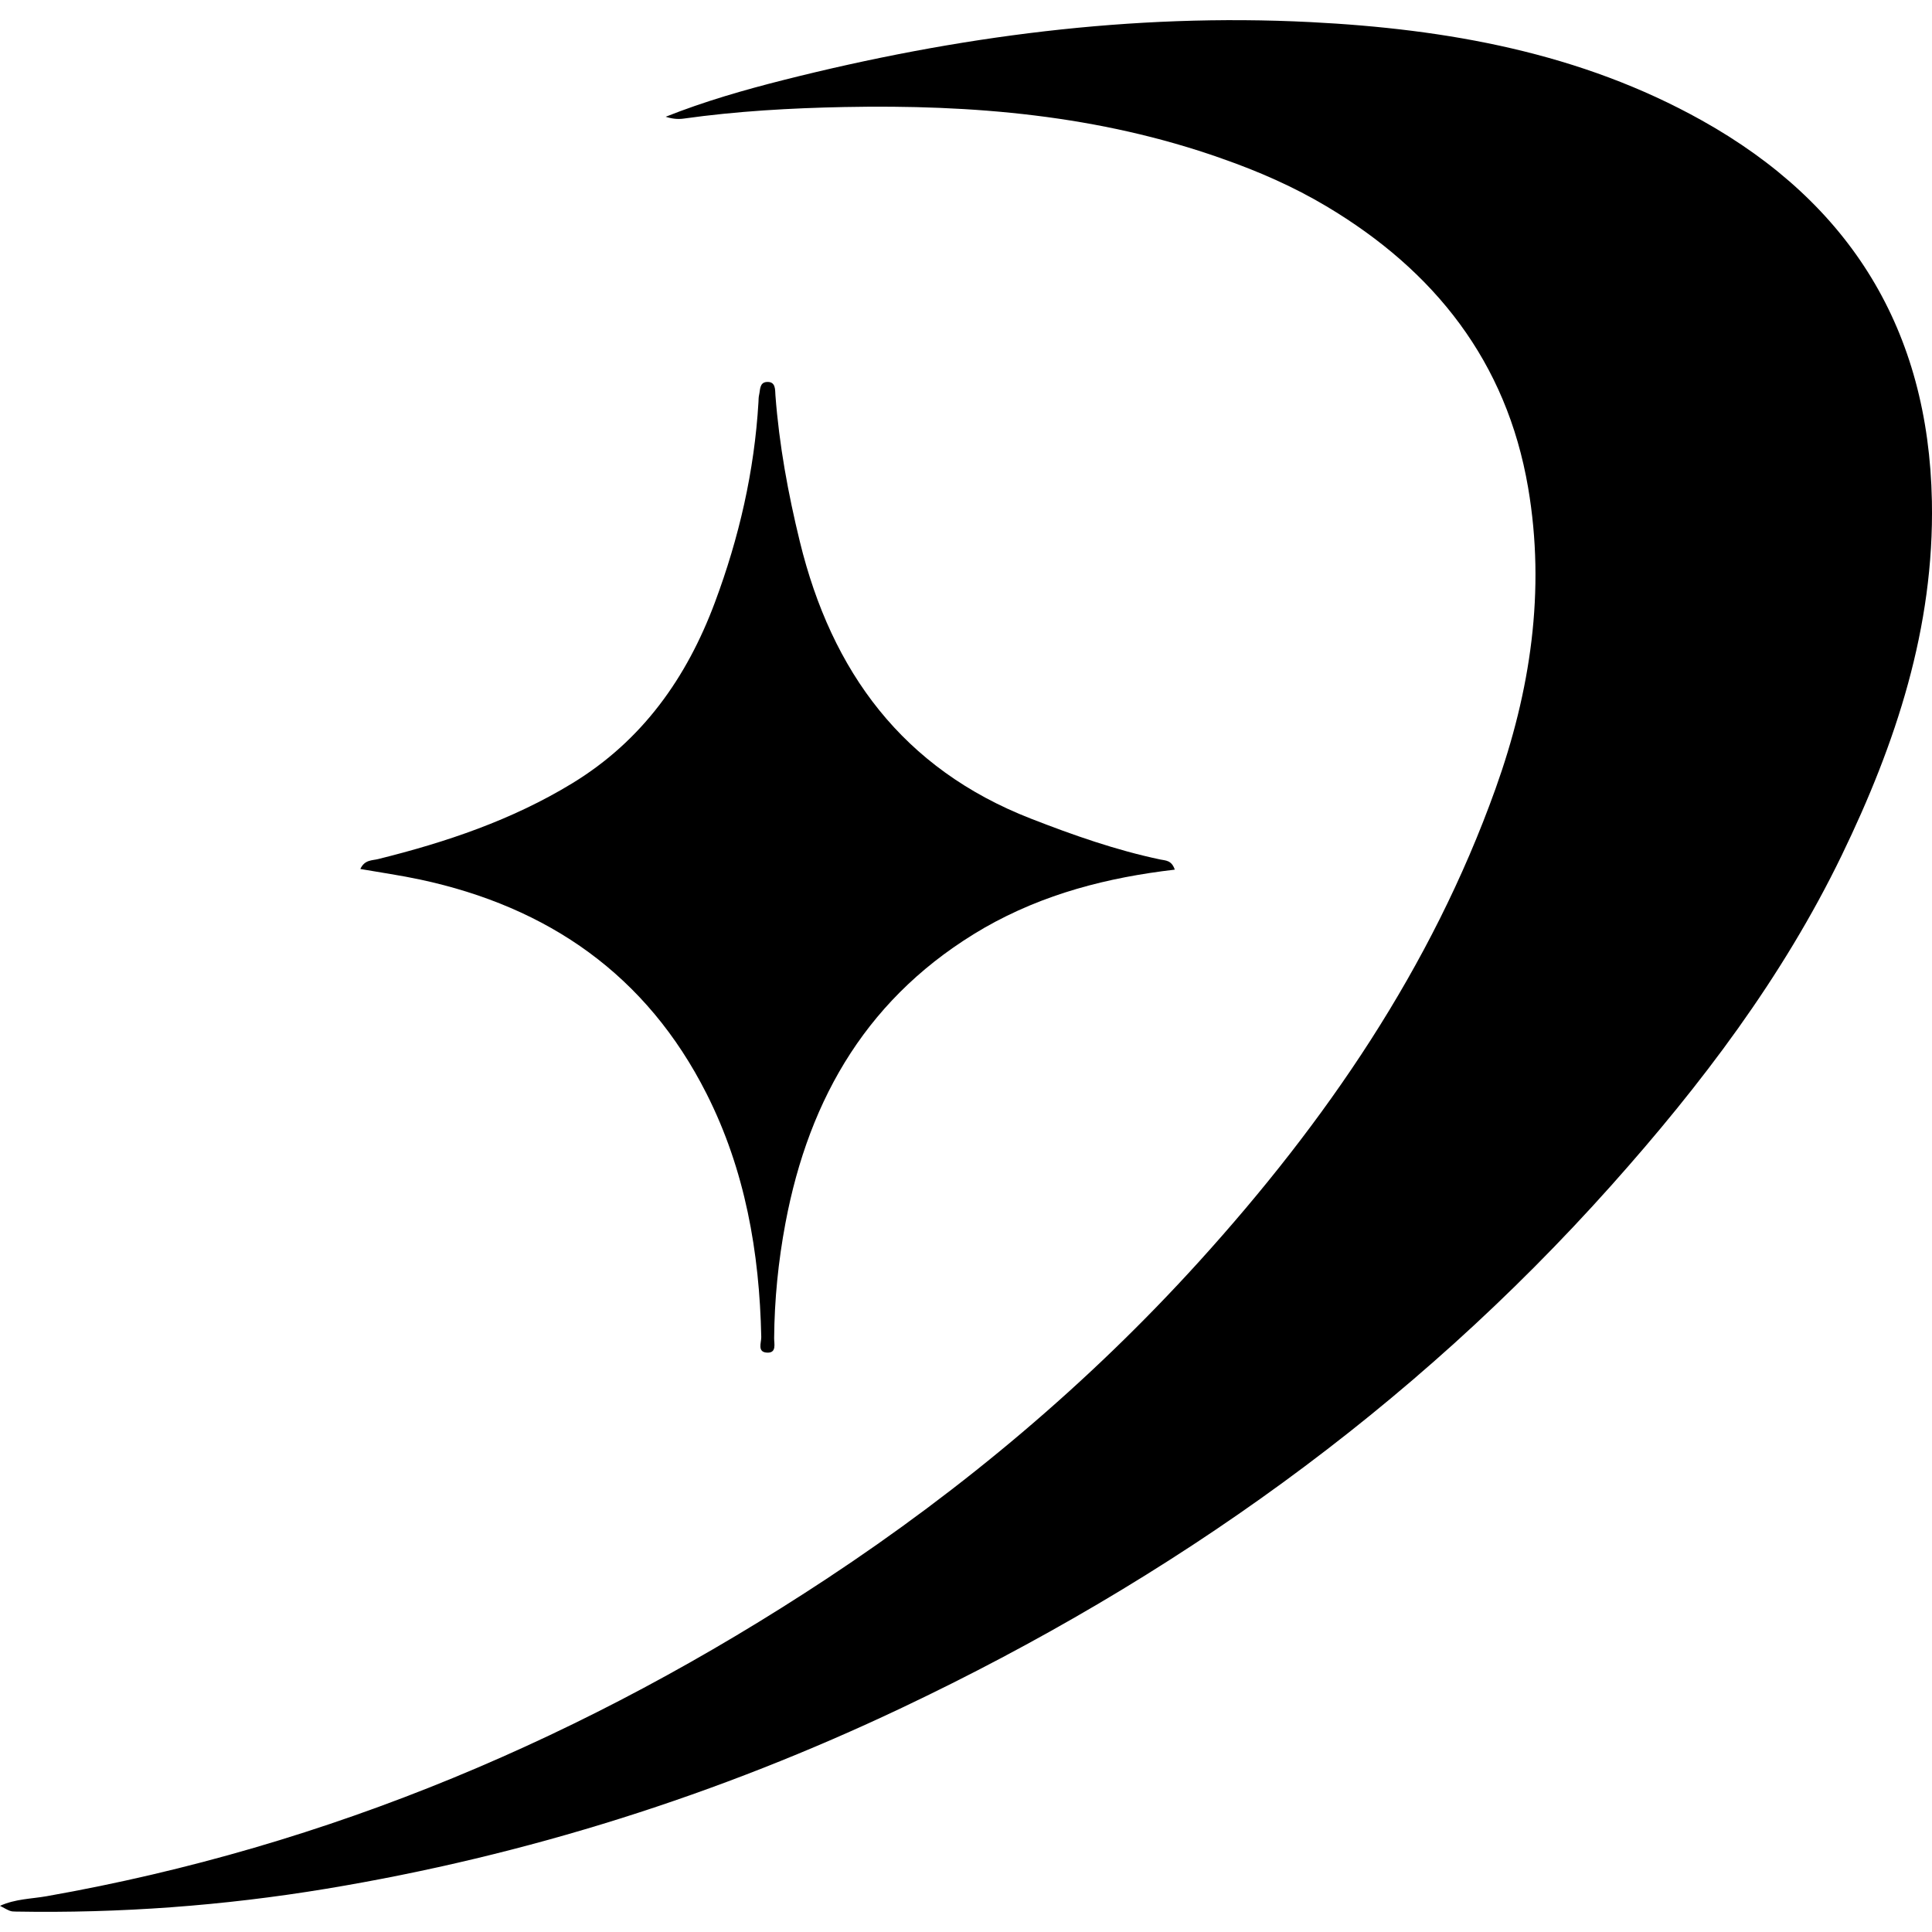
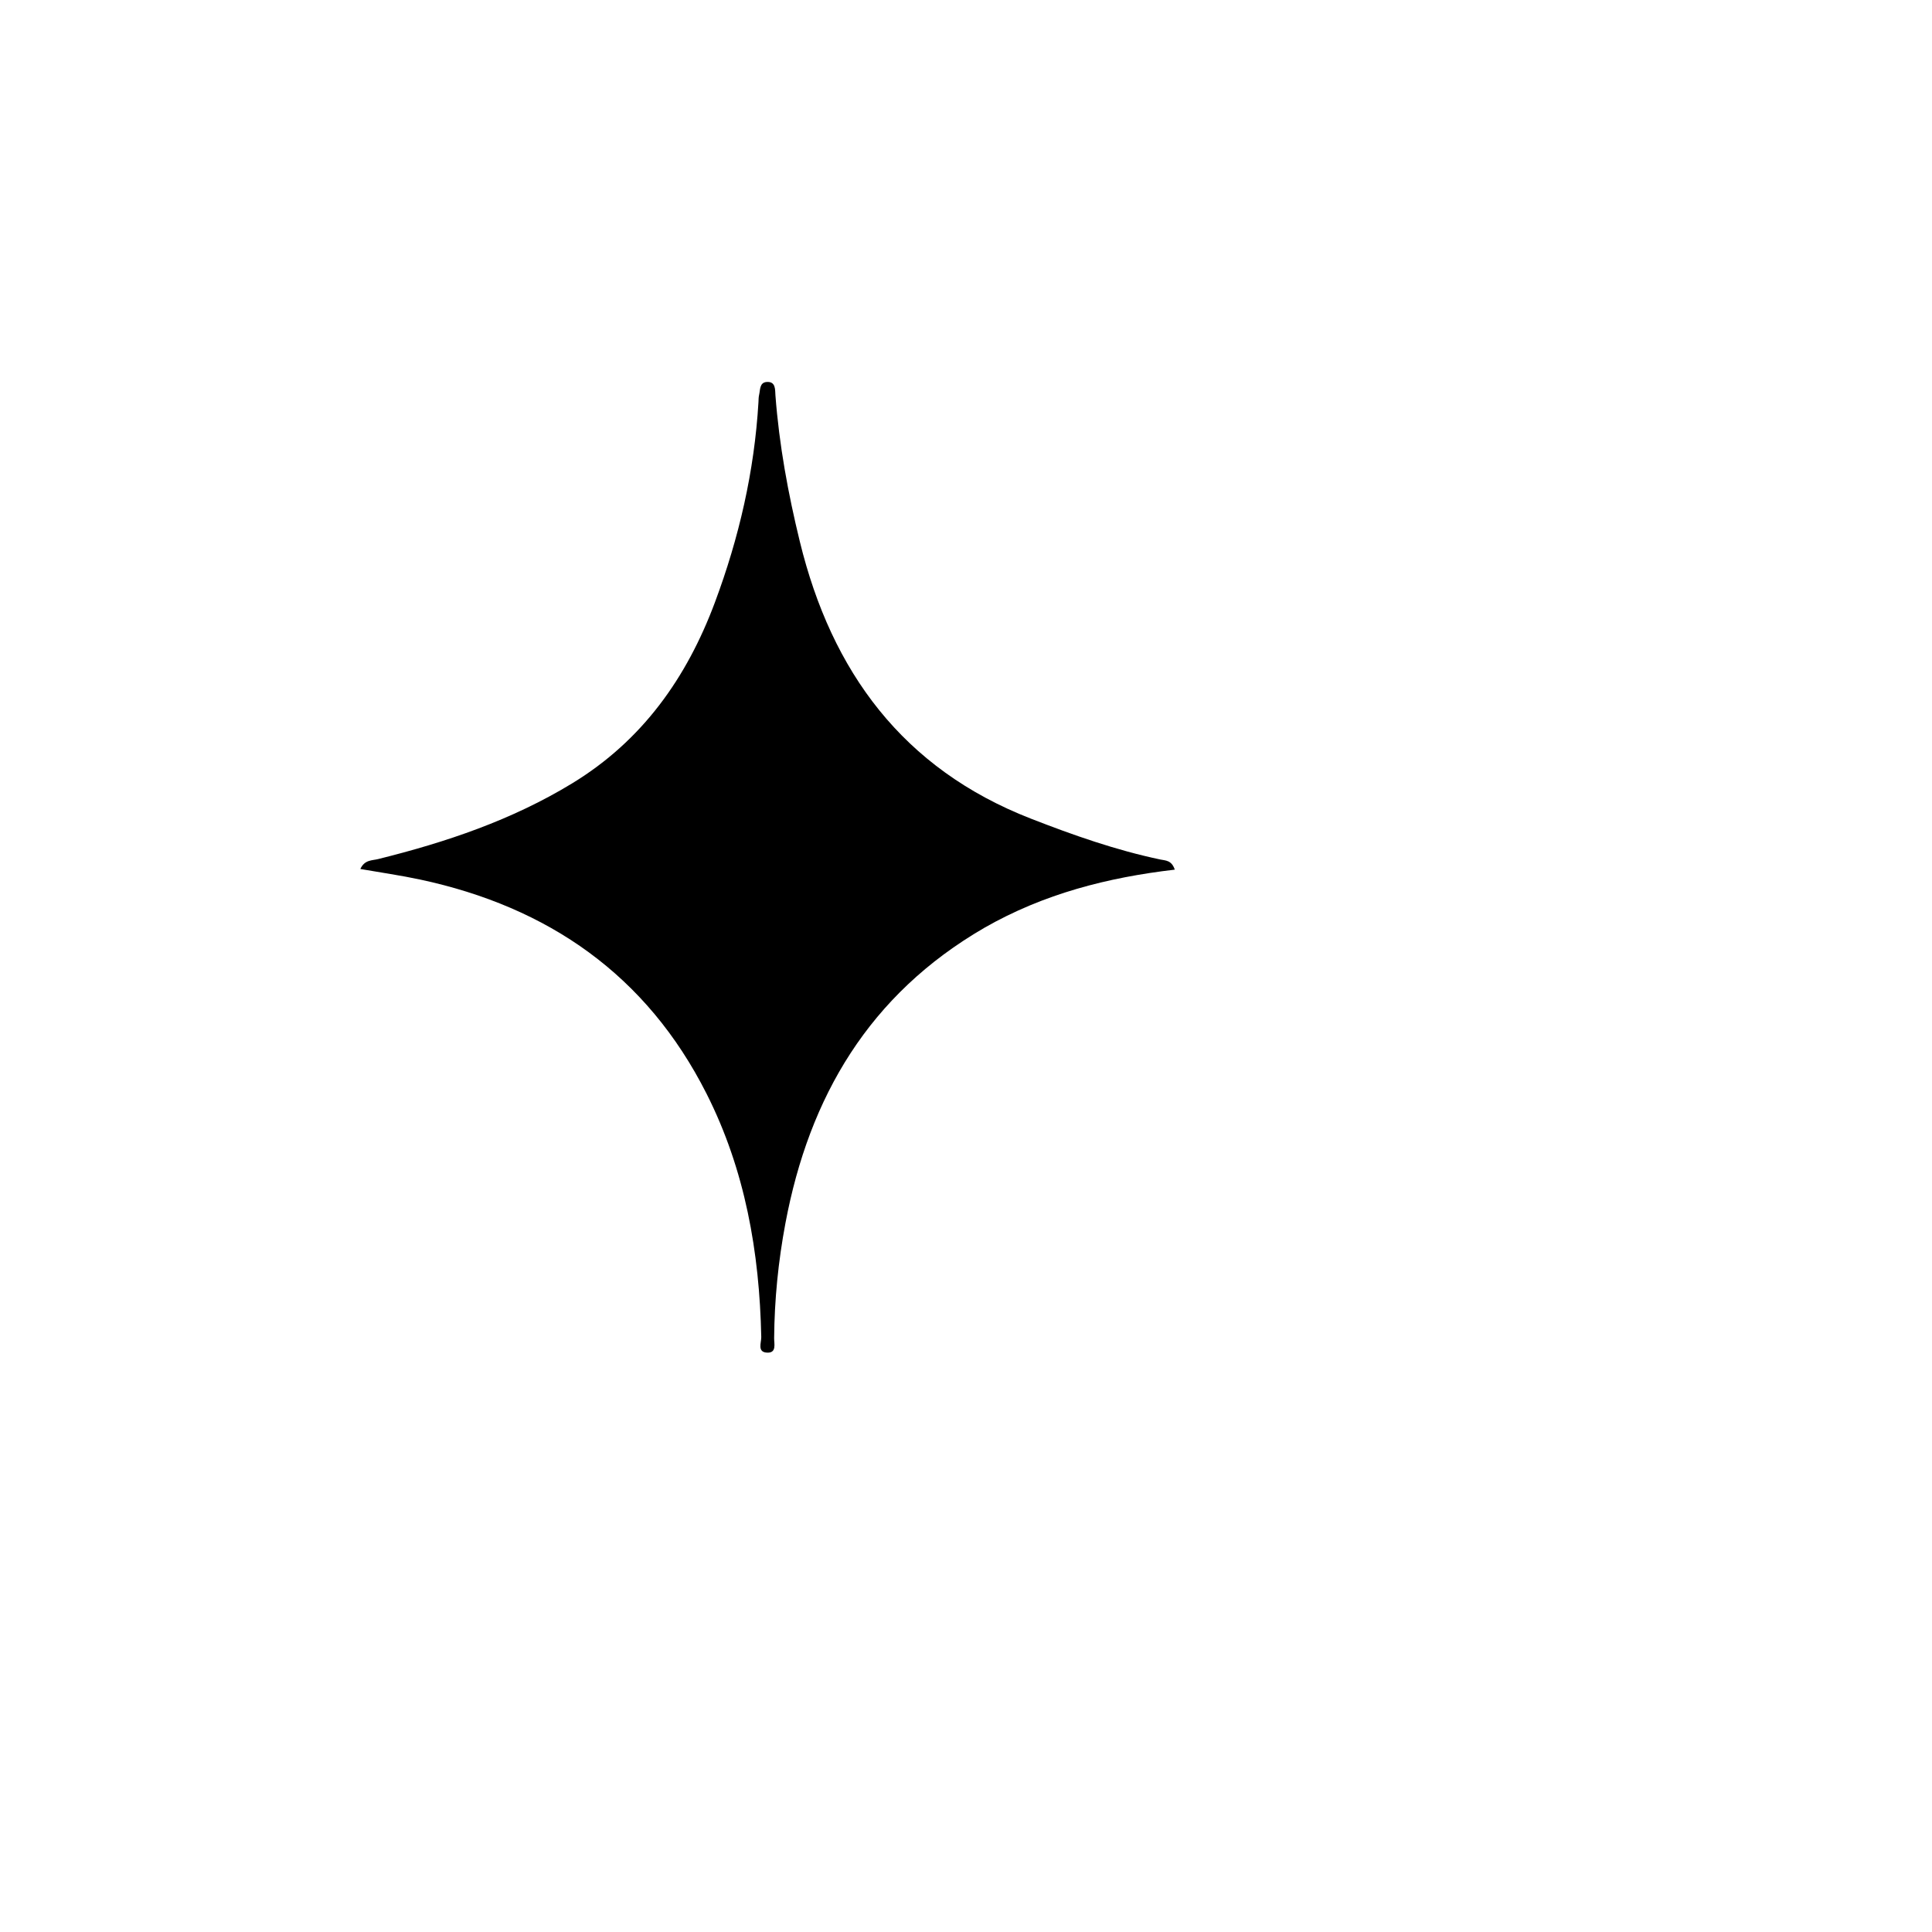
<svg xmlns="http://www.w3.org/2000/svg" id="Layer_2" viewBox="0 0 997.52 997.52">
  <defs>
    <style>.cls-1{fill:none;}.cls-2{fill:#000000;}@media (prefers-color-scheme: dark) {.cls-2{fill:#ffffff}}</style>
  </defs>
-   <path class="cls-2" d="M630.79,81.82c-63.59-22.47-128.76-27.86-194.83-26.56-27.8,.55-55.53,2.12-83.1,5.99-2.95,.41-6.01,.06-9.15-.97,19.94-7.92,40.34-13.79,60.93-18.99,89.28-22.55,179.82-34.56,271.99-29.88,70.58,3.59,139.45,15.77,202.14,50.82,76.7,42.87,116.99,108.19,118.7,196.58,1.26,65.19-18.63,125.12-46.54,182.76-30.55,63.09-72.57,118.49-119,170.5-103.12,115.52-226.73,203.5-366.26,269.68-94.73,44.94-193.8,76.33-297.25,93.45-53.06,8.78-106.57,12.72-160.4,11.77-2.64-.05-2.64-.08-8.02-2.96,7.97-3.61,16.21-3.58,24.03-4.96,146.01-25.72,279.38-82.49,402.7-163.86,70.76-46.69,135.29-100.88,192.26-163.71,65.5-72.24,120-151.64,153.15-244.17,18.05-50.37,25.96-102.24,16.85-155.54-11.13-65.1-48.29-111.99-104.15-145.27-16.91-10.07-34.8-17.95-54.05-24.67Z" />
  <path class="cls-2" d="M508.25,479.03c-59.46,34.44-90.46,87.23-102.73,152.57-3.68,19.6-5.66,39.37-5.82,59.33-.02,2.87,1.31,7.49-3.33,7.46-5.63-.04-3.26-5.08-3.32-8.08-.92-43.79-8.32-86.18-28.24-125.6-30.96-61.26-81.69-96.44-147.95-110.6-9.98-2.13-20.1-3.57-30.81-5.44,2.21-4.83,6.04-4.33,9.15-5.11,35.11-8.71,69.12-20.15,100.26-39.13,36.18-22.06,59.1-54.42,73.67-93.45,12.45-33.35,20.37-67.69,22.47-103.3,.07-1.26,.04-2.56,.33-3.77,.63-2.63,.17-6.41,3.92-6.69,4.78-.35,4.3,4.09,4.51,6.86,1.92,25.6,6.54,50.73,12.62,75.62,16.4,67.14,53.17,117.24,119.31,142.99,21.83,8.5,43.84,16.26,66.81,21.09,2.61,.55,5.81,.28,7.45,5.23-34.51,4.02-67.52,12.42-98.29,30.01Z" />
</svg>